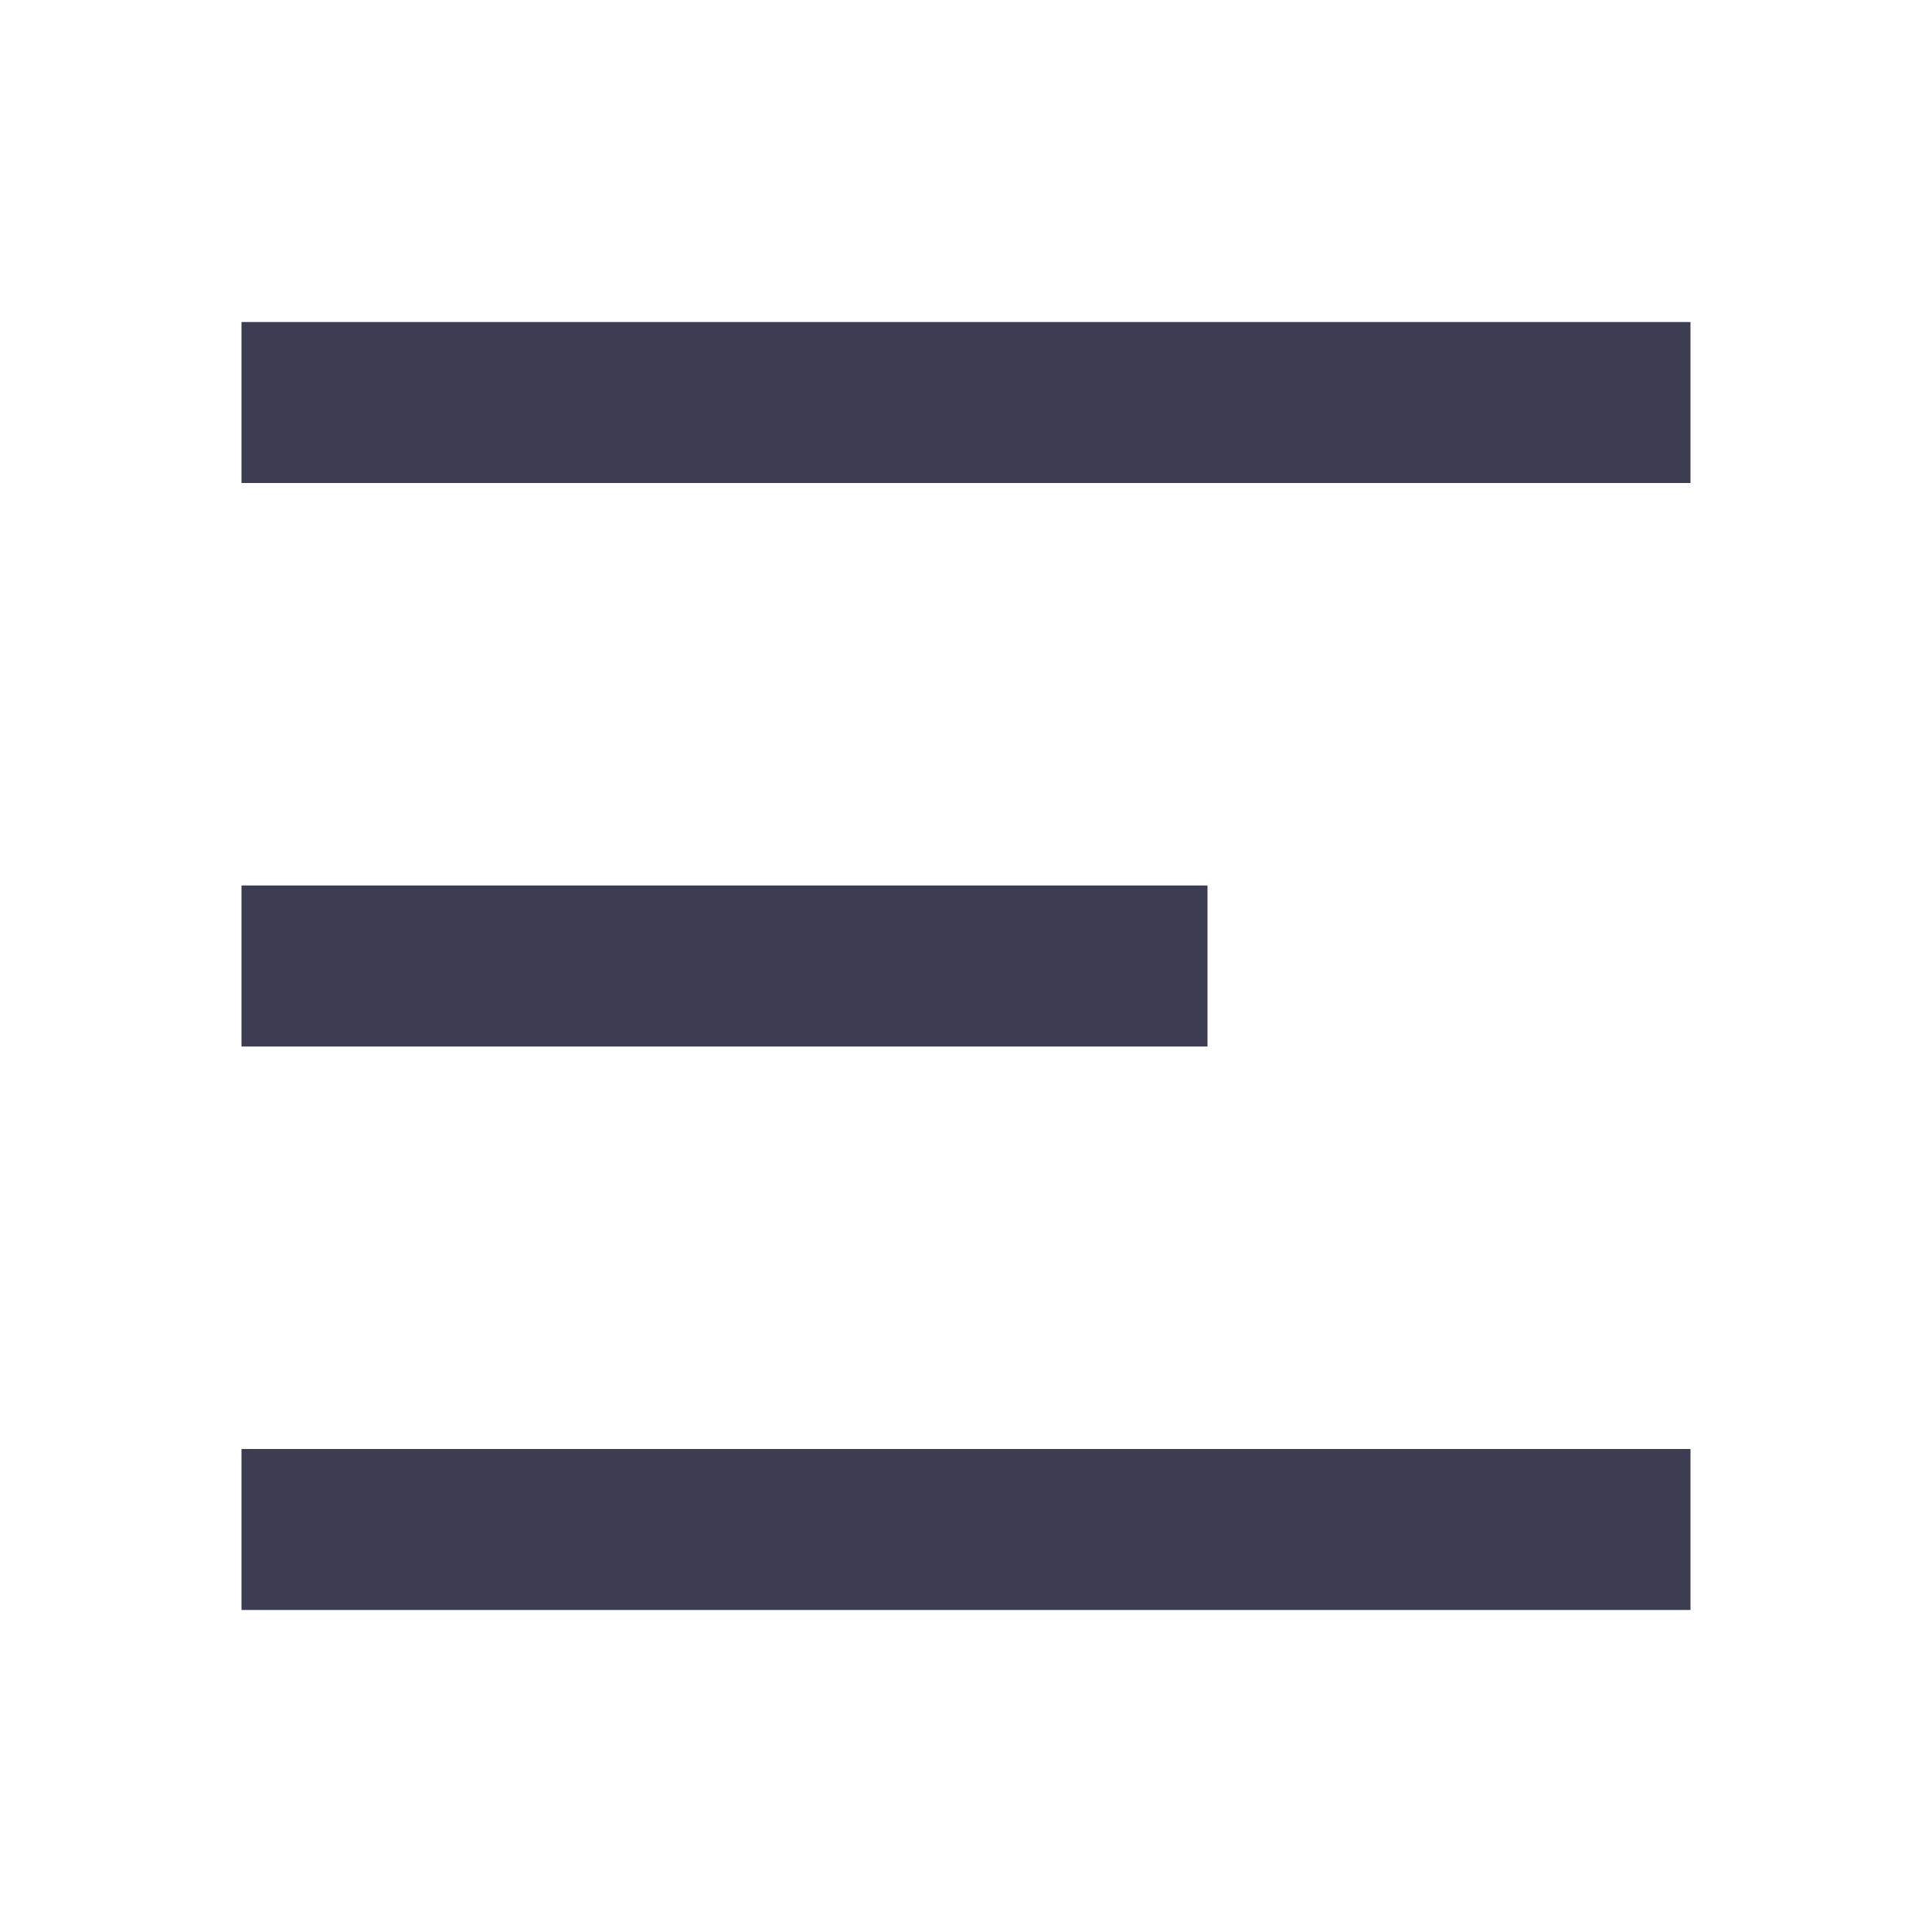
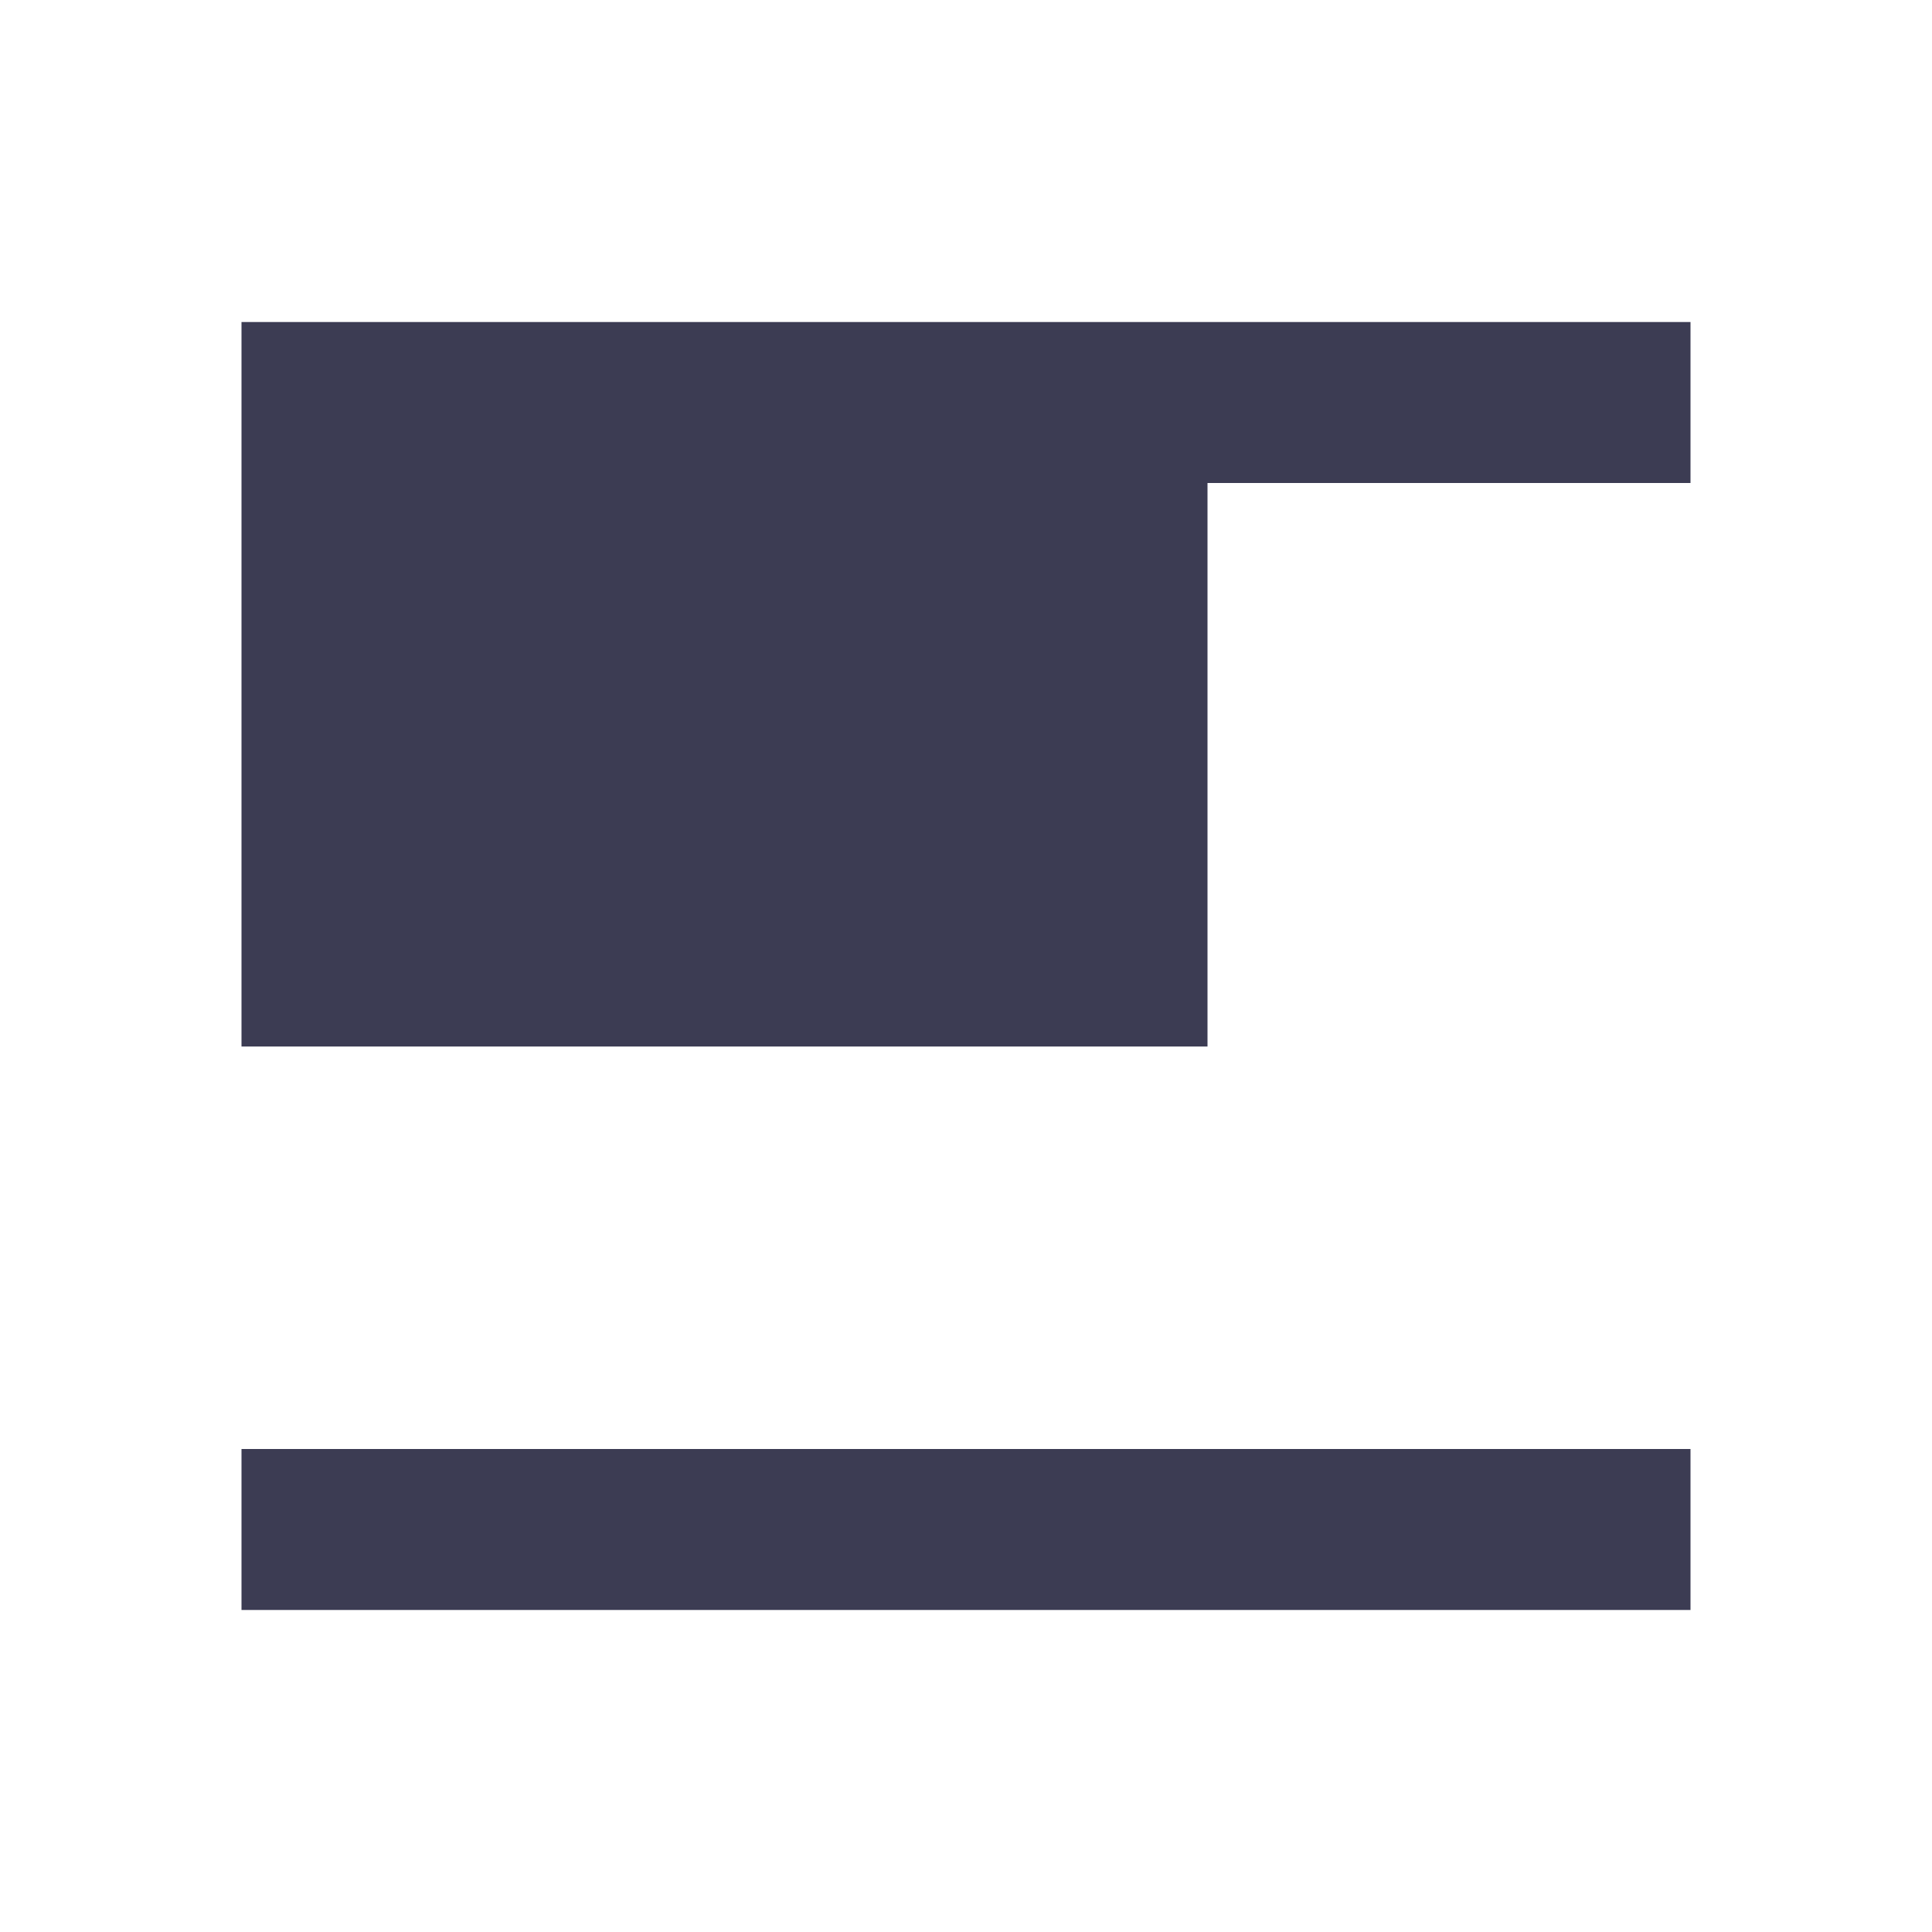
<svg xmlns="http://www.w3.org/2000/svg" width="28" height="28" viewBox="0 0 28 28" fill="none">
  <g id="System">
-     <path id="Vector" d="M3.5 4.667H24.5V7H3.5V4.667ZM3.5 12.833H17.5V15.167H3.5V12.833ZM3.5 21H24.5V23.333H3.5V21Z" fill="#3C3C53" />
+     <path id="Vector" d="M3.5 4.667H24.5V7H3.5V4.667ZH17.5V15.167H3.5V12.833ZM3.5 21H24.5V23.333H3.5V21Z" fill="#3C3C53" />
  </g>
</svg>